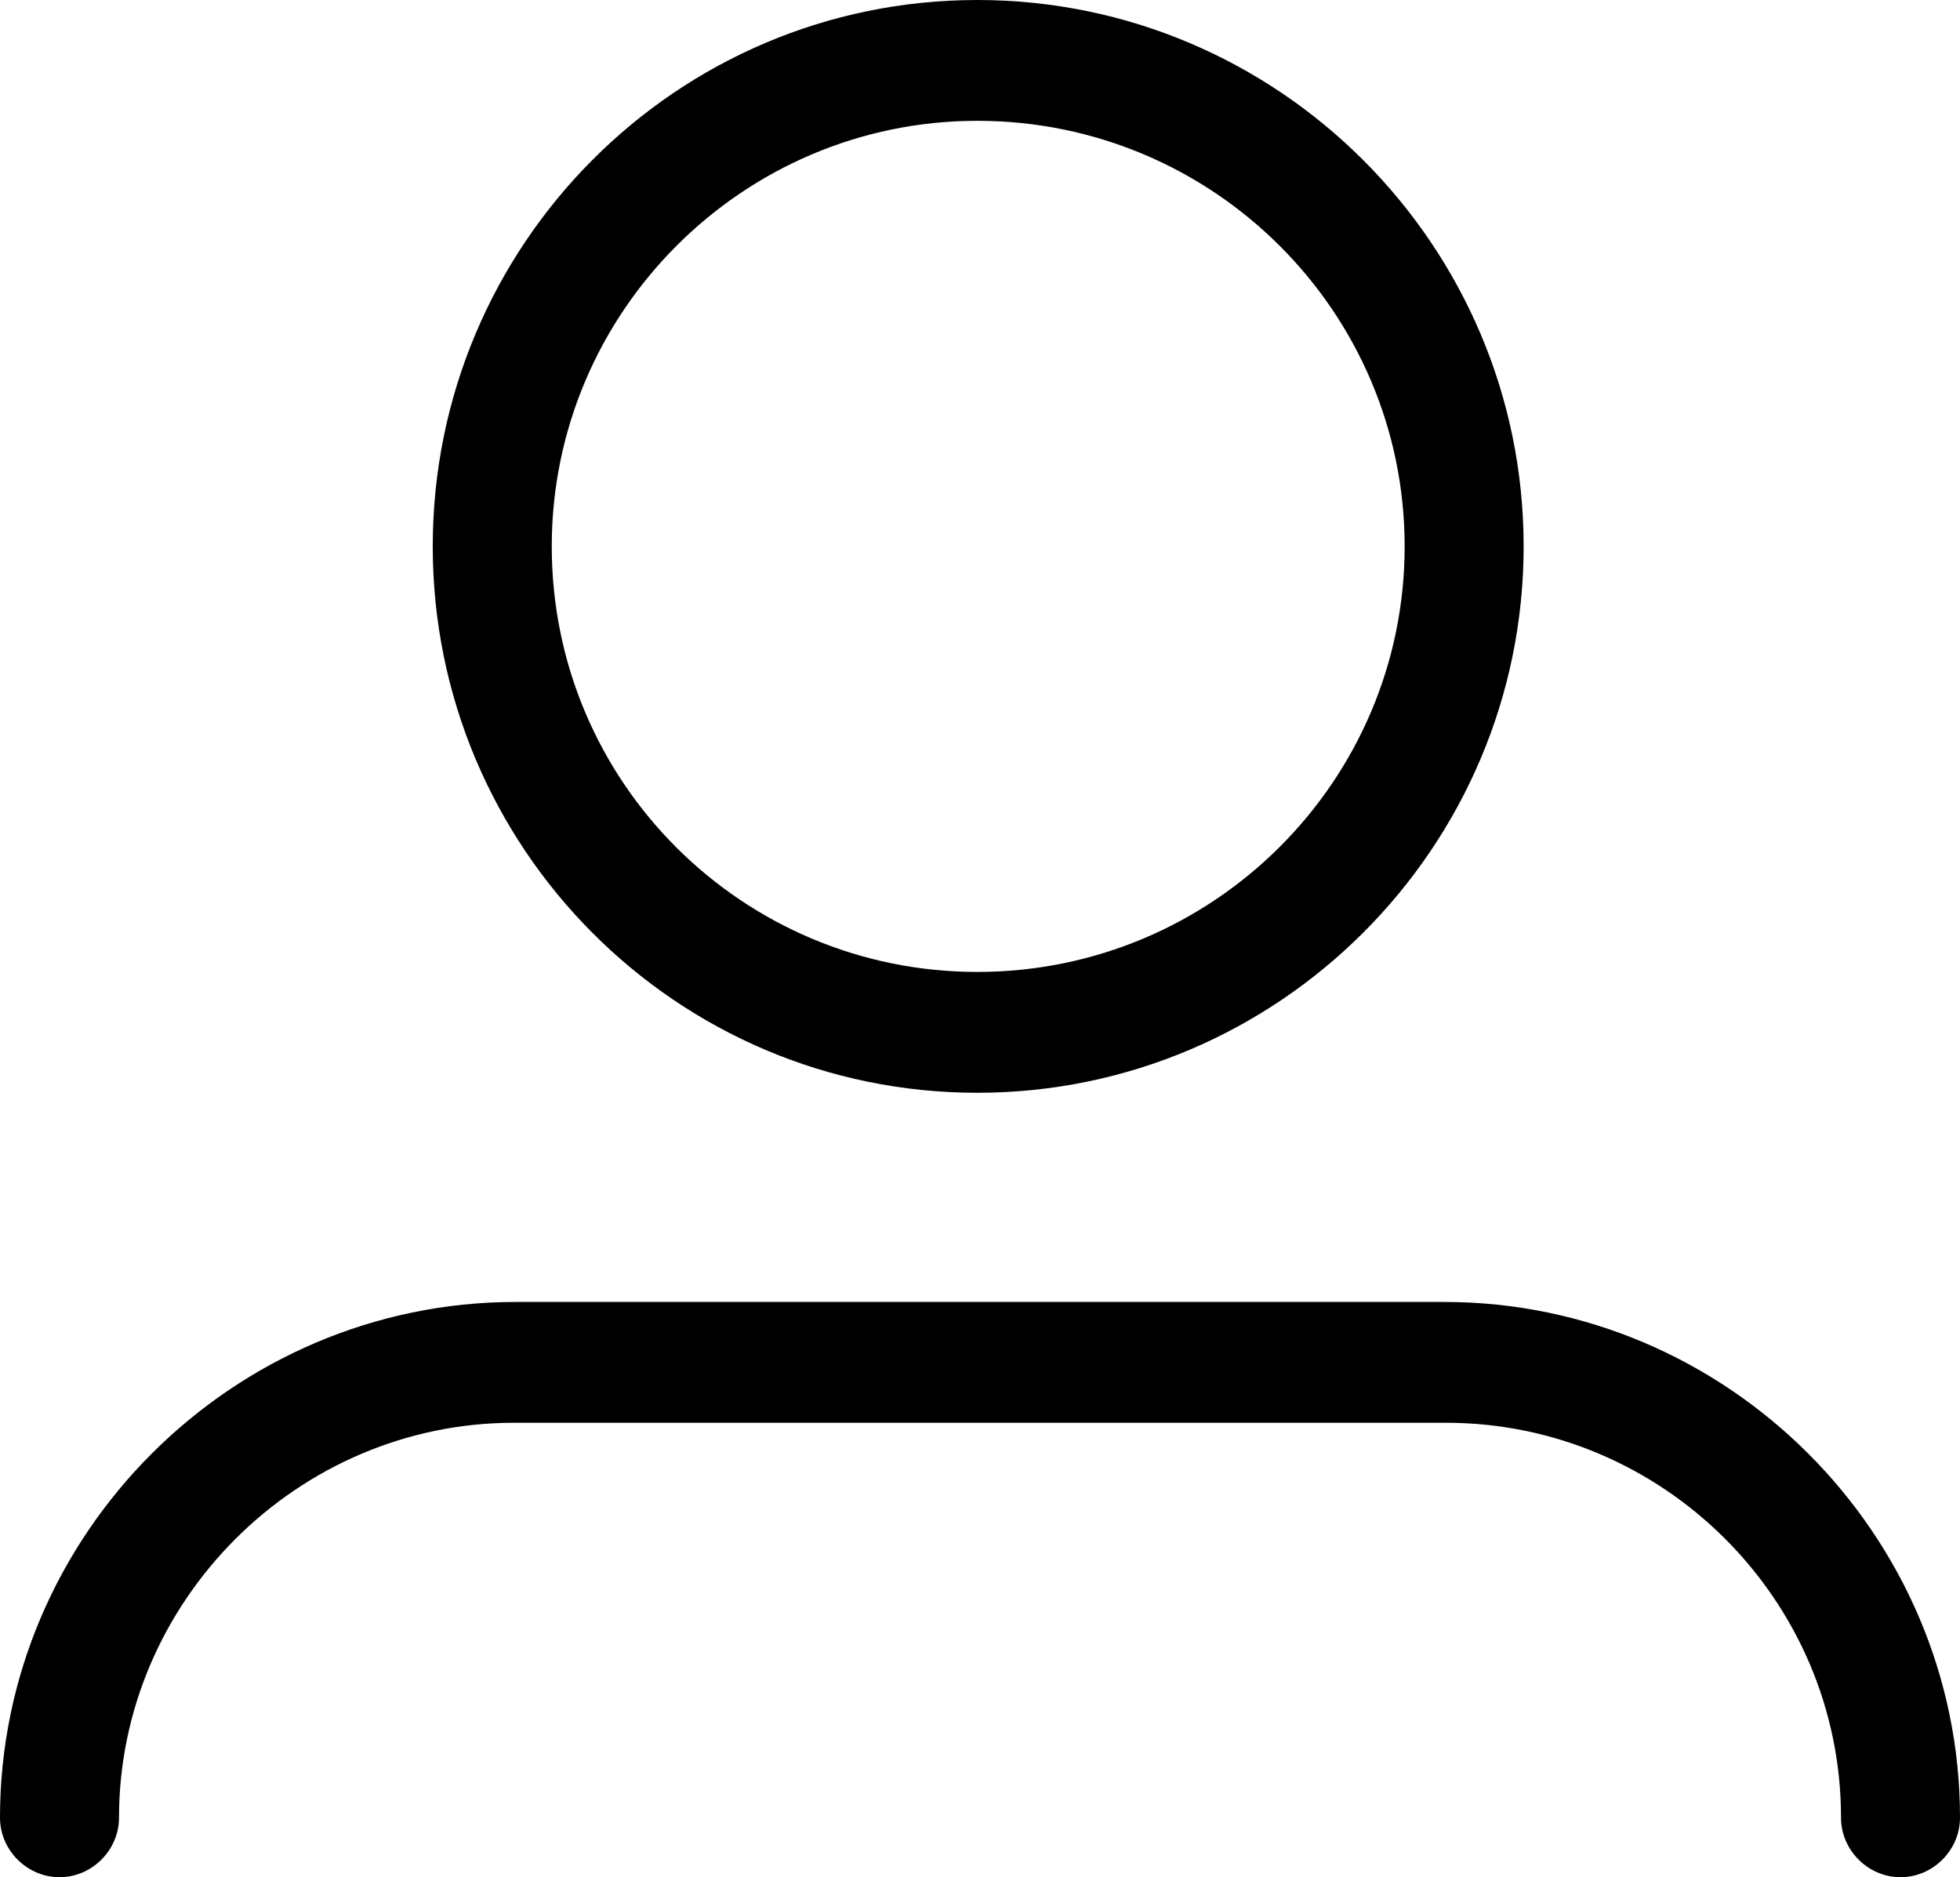
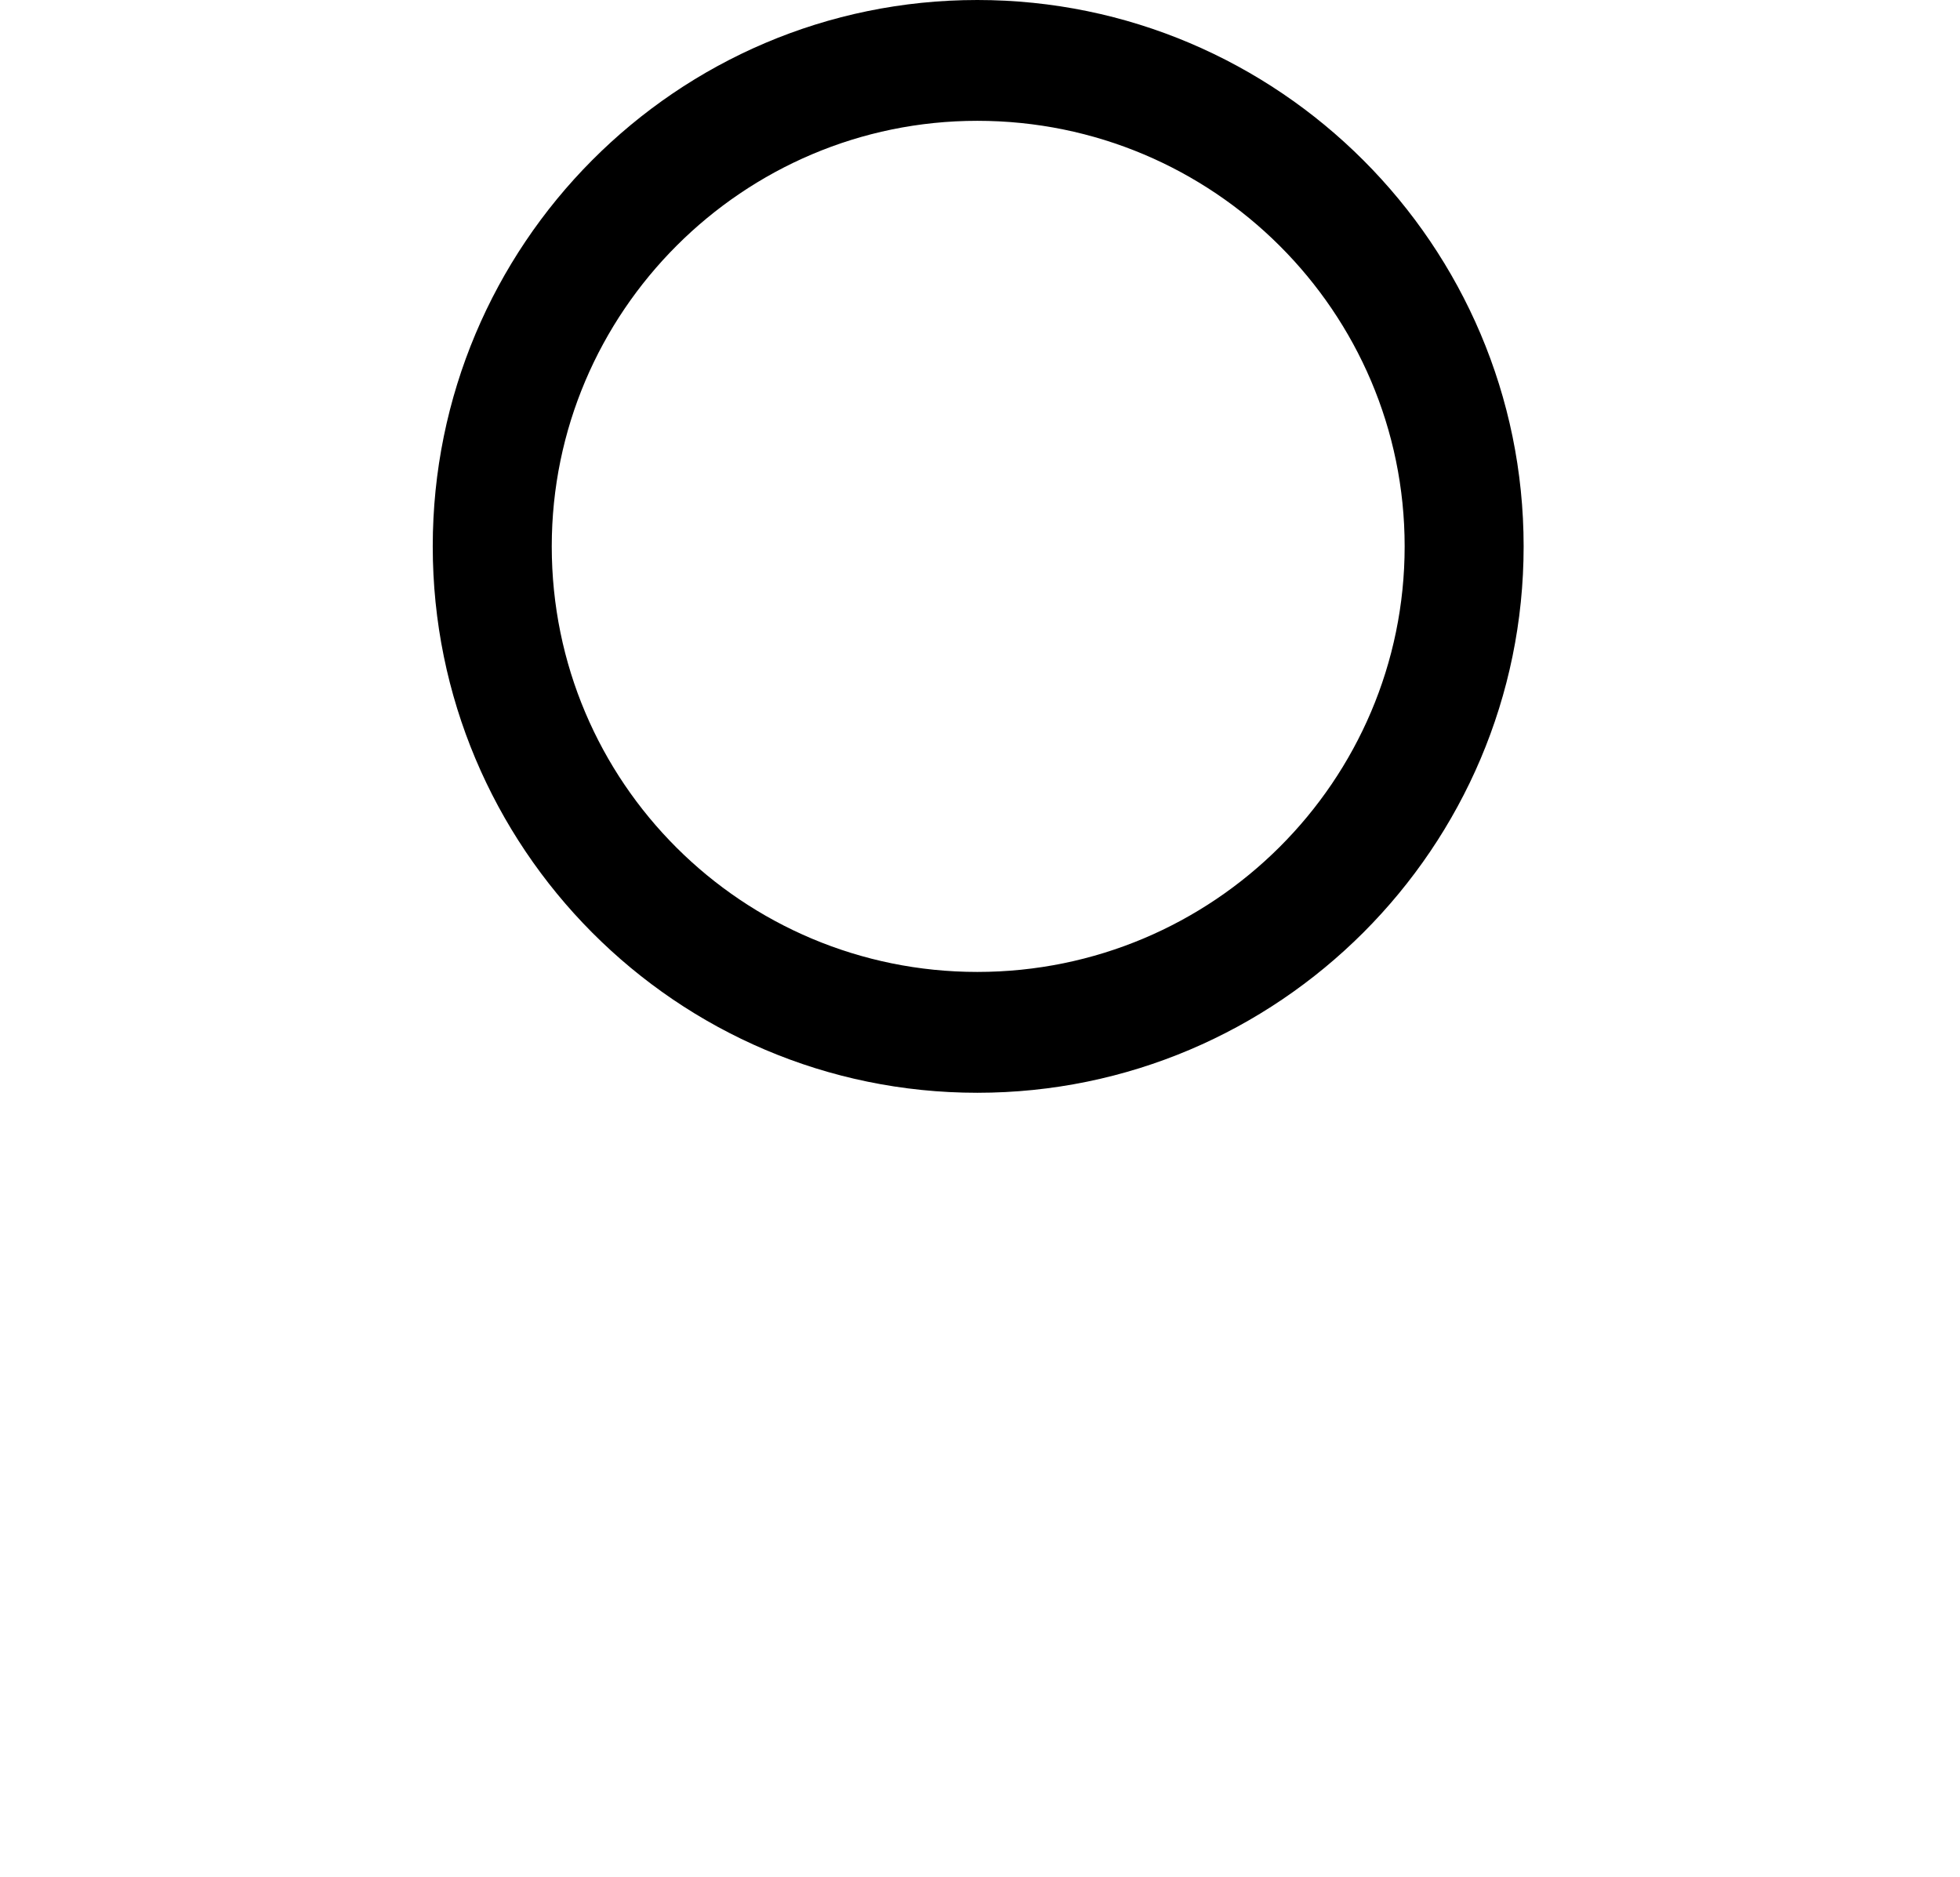
<svg xmlns="http://www.w3.org/2000/svg" style="isolation:isolate" viewBox="224 321.772 65.416 62.648" width="65.416pt" height="62.648pt">
  <g>
    <path d=" M 256.618 325.804 C 248.795 325.804 242.415 332.183 242.415 340.007 C 242.415 347.89 248.795 354.209 256.618 354.209 C 264.502 354.209 270.881 347.83 270.881 340.007 C 270.881 332.183 264.502 325.804 256.618 325.804 Z  M 256.618 321.772 C 266.668 321.772 274.852 329.957 274.852 340.007 C 274.852 350.057 266.668 358.242 256.618 358.242 C 246.567 358.242 238.443 350.057 238.443 340.007 C 238.443 329.957 246.567 321.772 256.618 321.772 Z " fill="rgb(0,0,0)" />
-     <path d=" M 227.972 382.435 C 227.972 383.518 227.07 384.421 225.987 384.421 C 224.903 384.421 224 383.518 224 382.435 C 224 372.987 231.764 365.223 241.212 365.223 L 272.205 365.223 C 281.654 365.223 289.416 372.987 289.416 382.435 C 289.416 383.518 288.514 384.421 287.431 384.421 C 286.348 384.421 285.445 383.518 285.445 382.435 C 285.445 375.153 279.487 369.255 272.265 369.255 L 241.152 369.255 C 233.93 369.255 227.972 375.213 227.972 382.435 Z " fill="rgb(0,0,0)" />
  </g>
</svg>